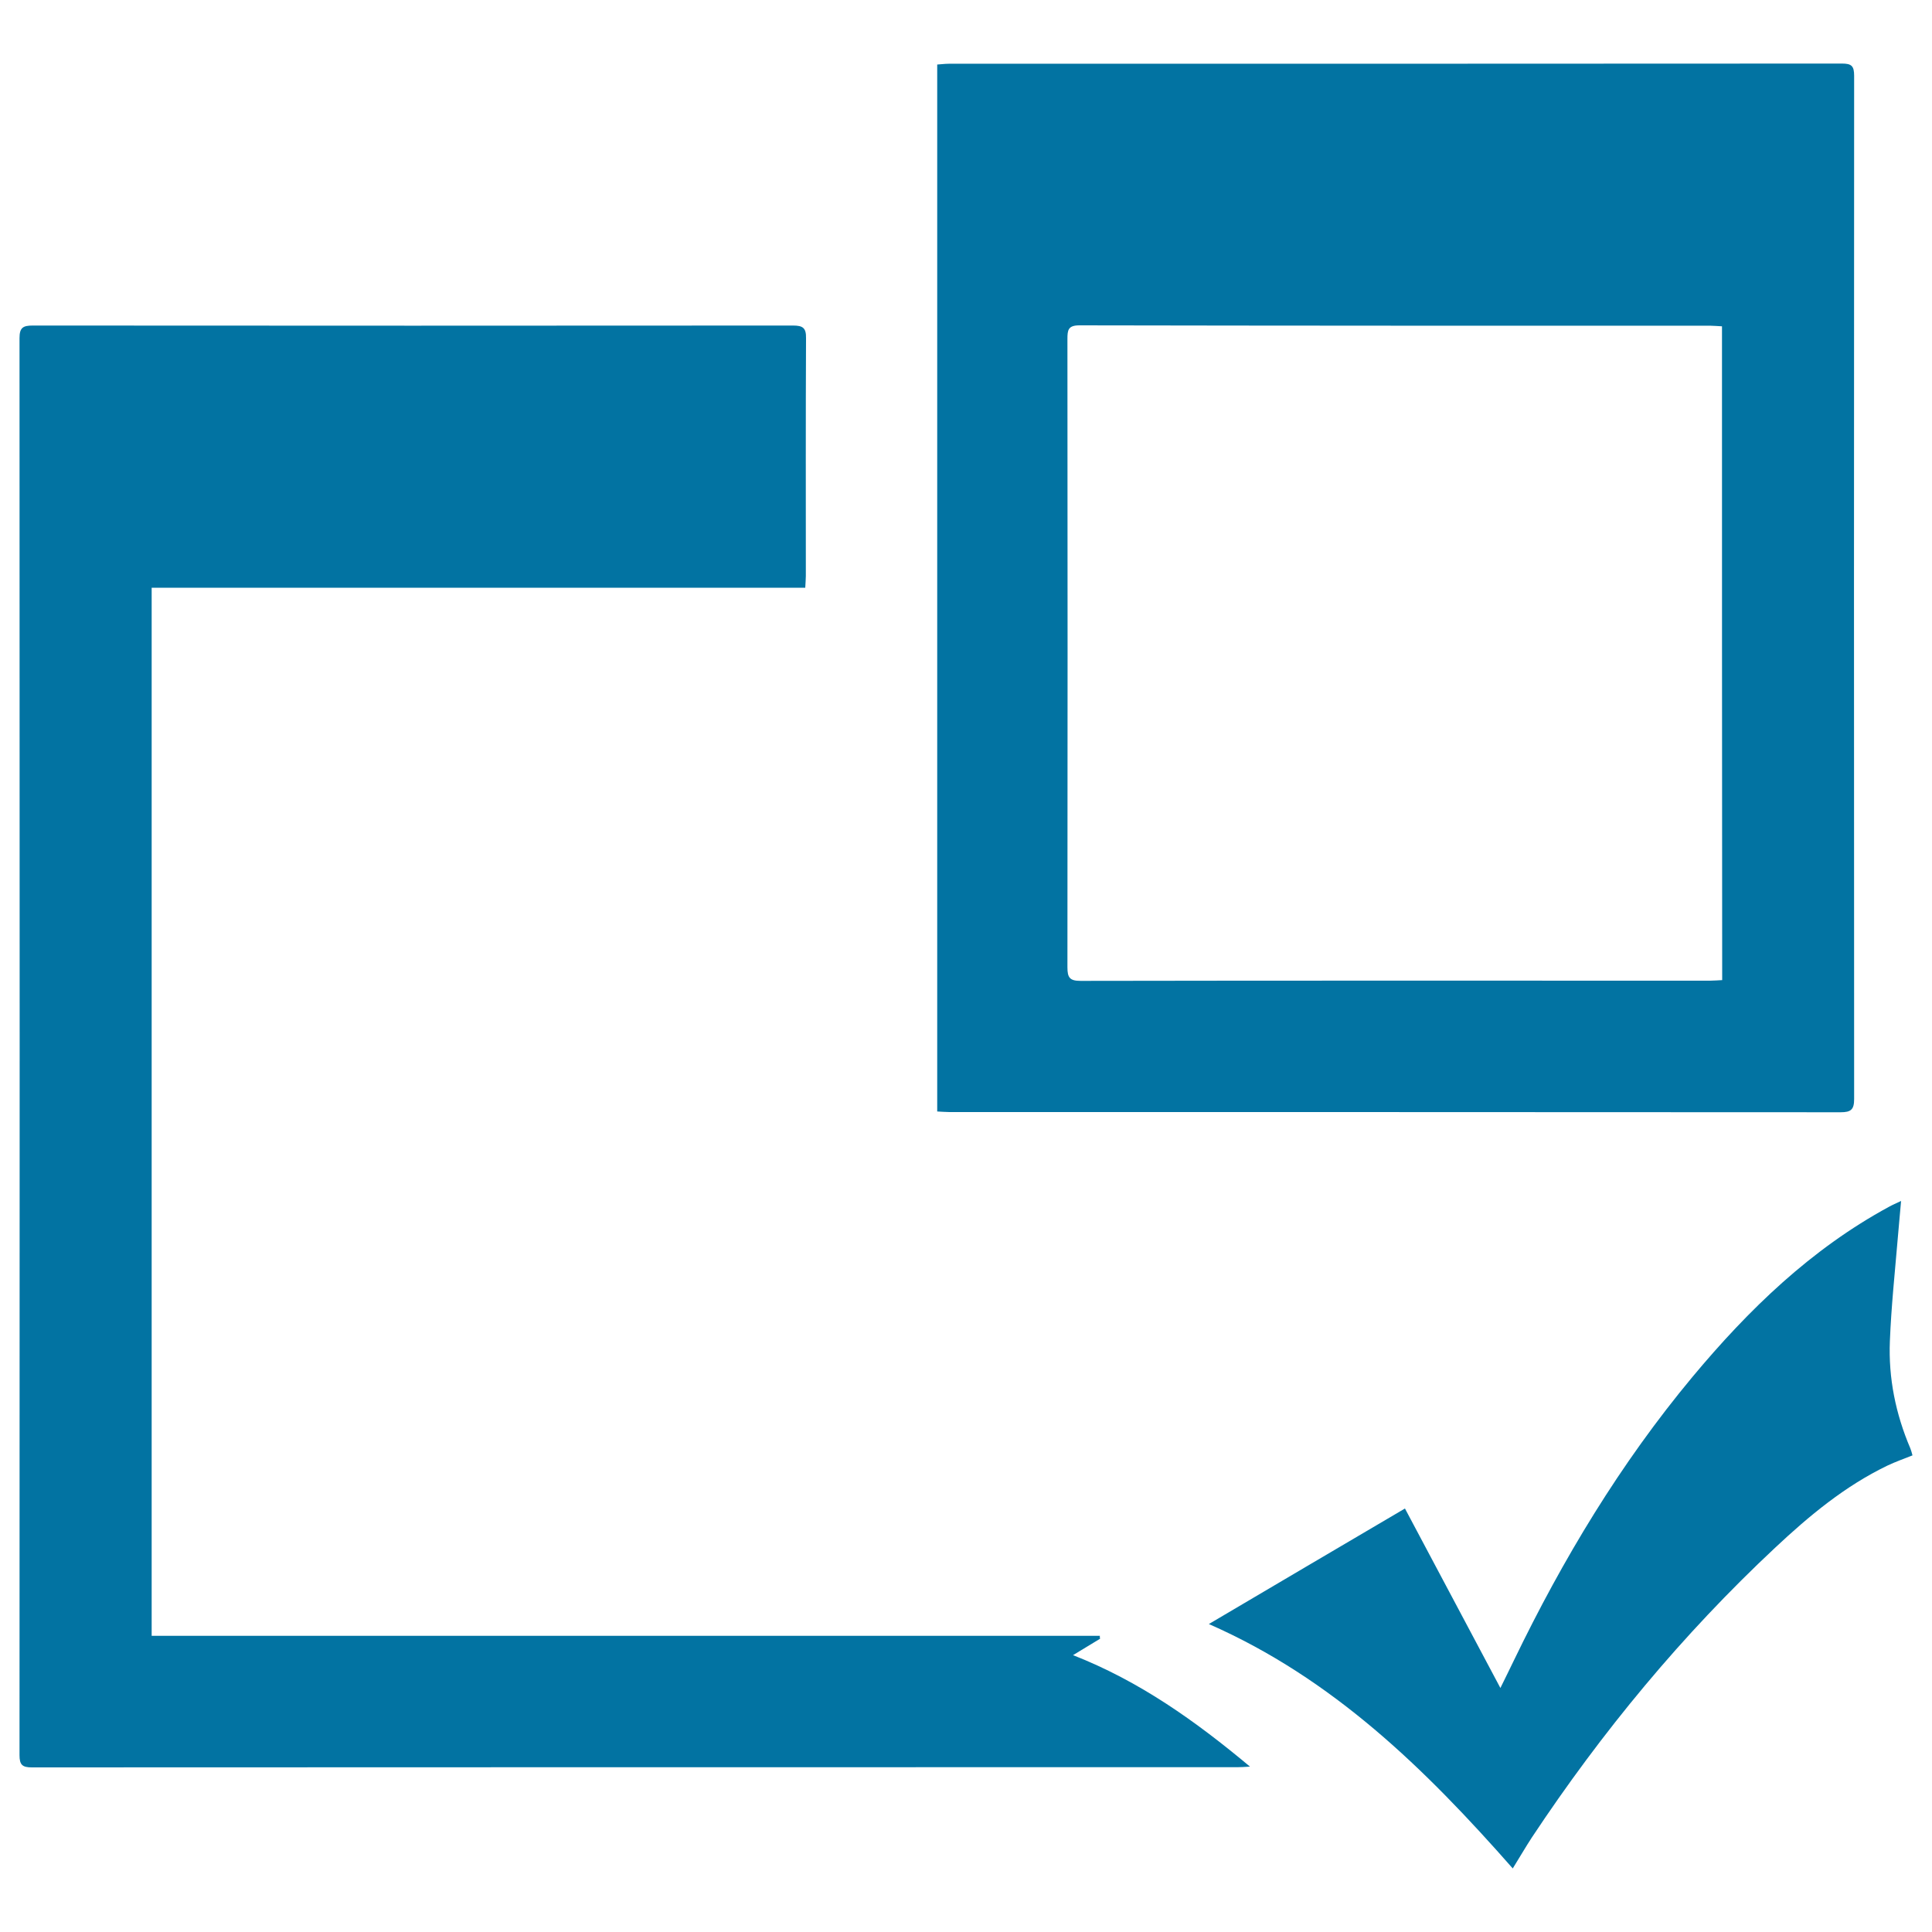
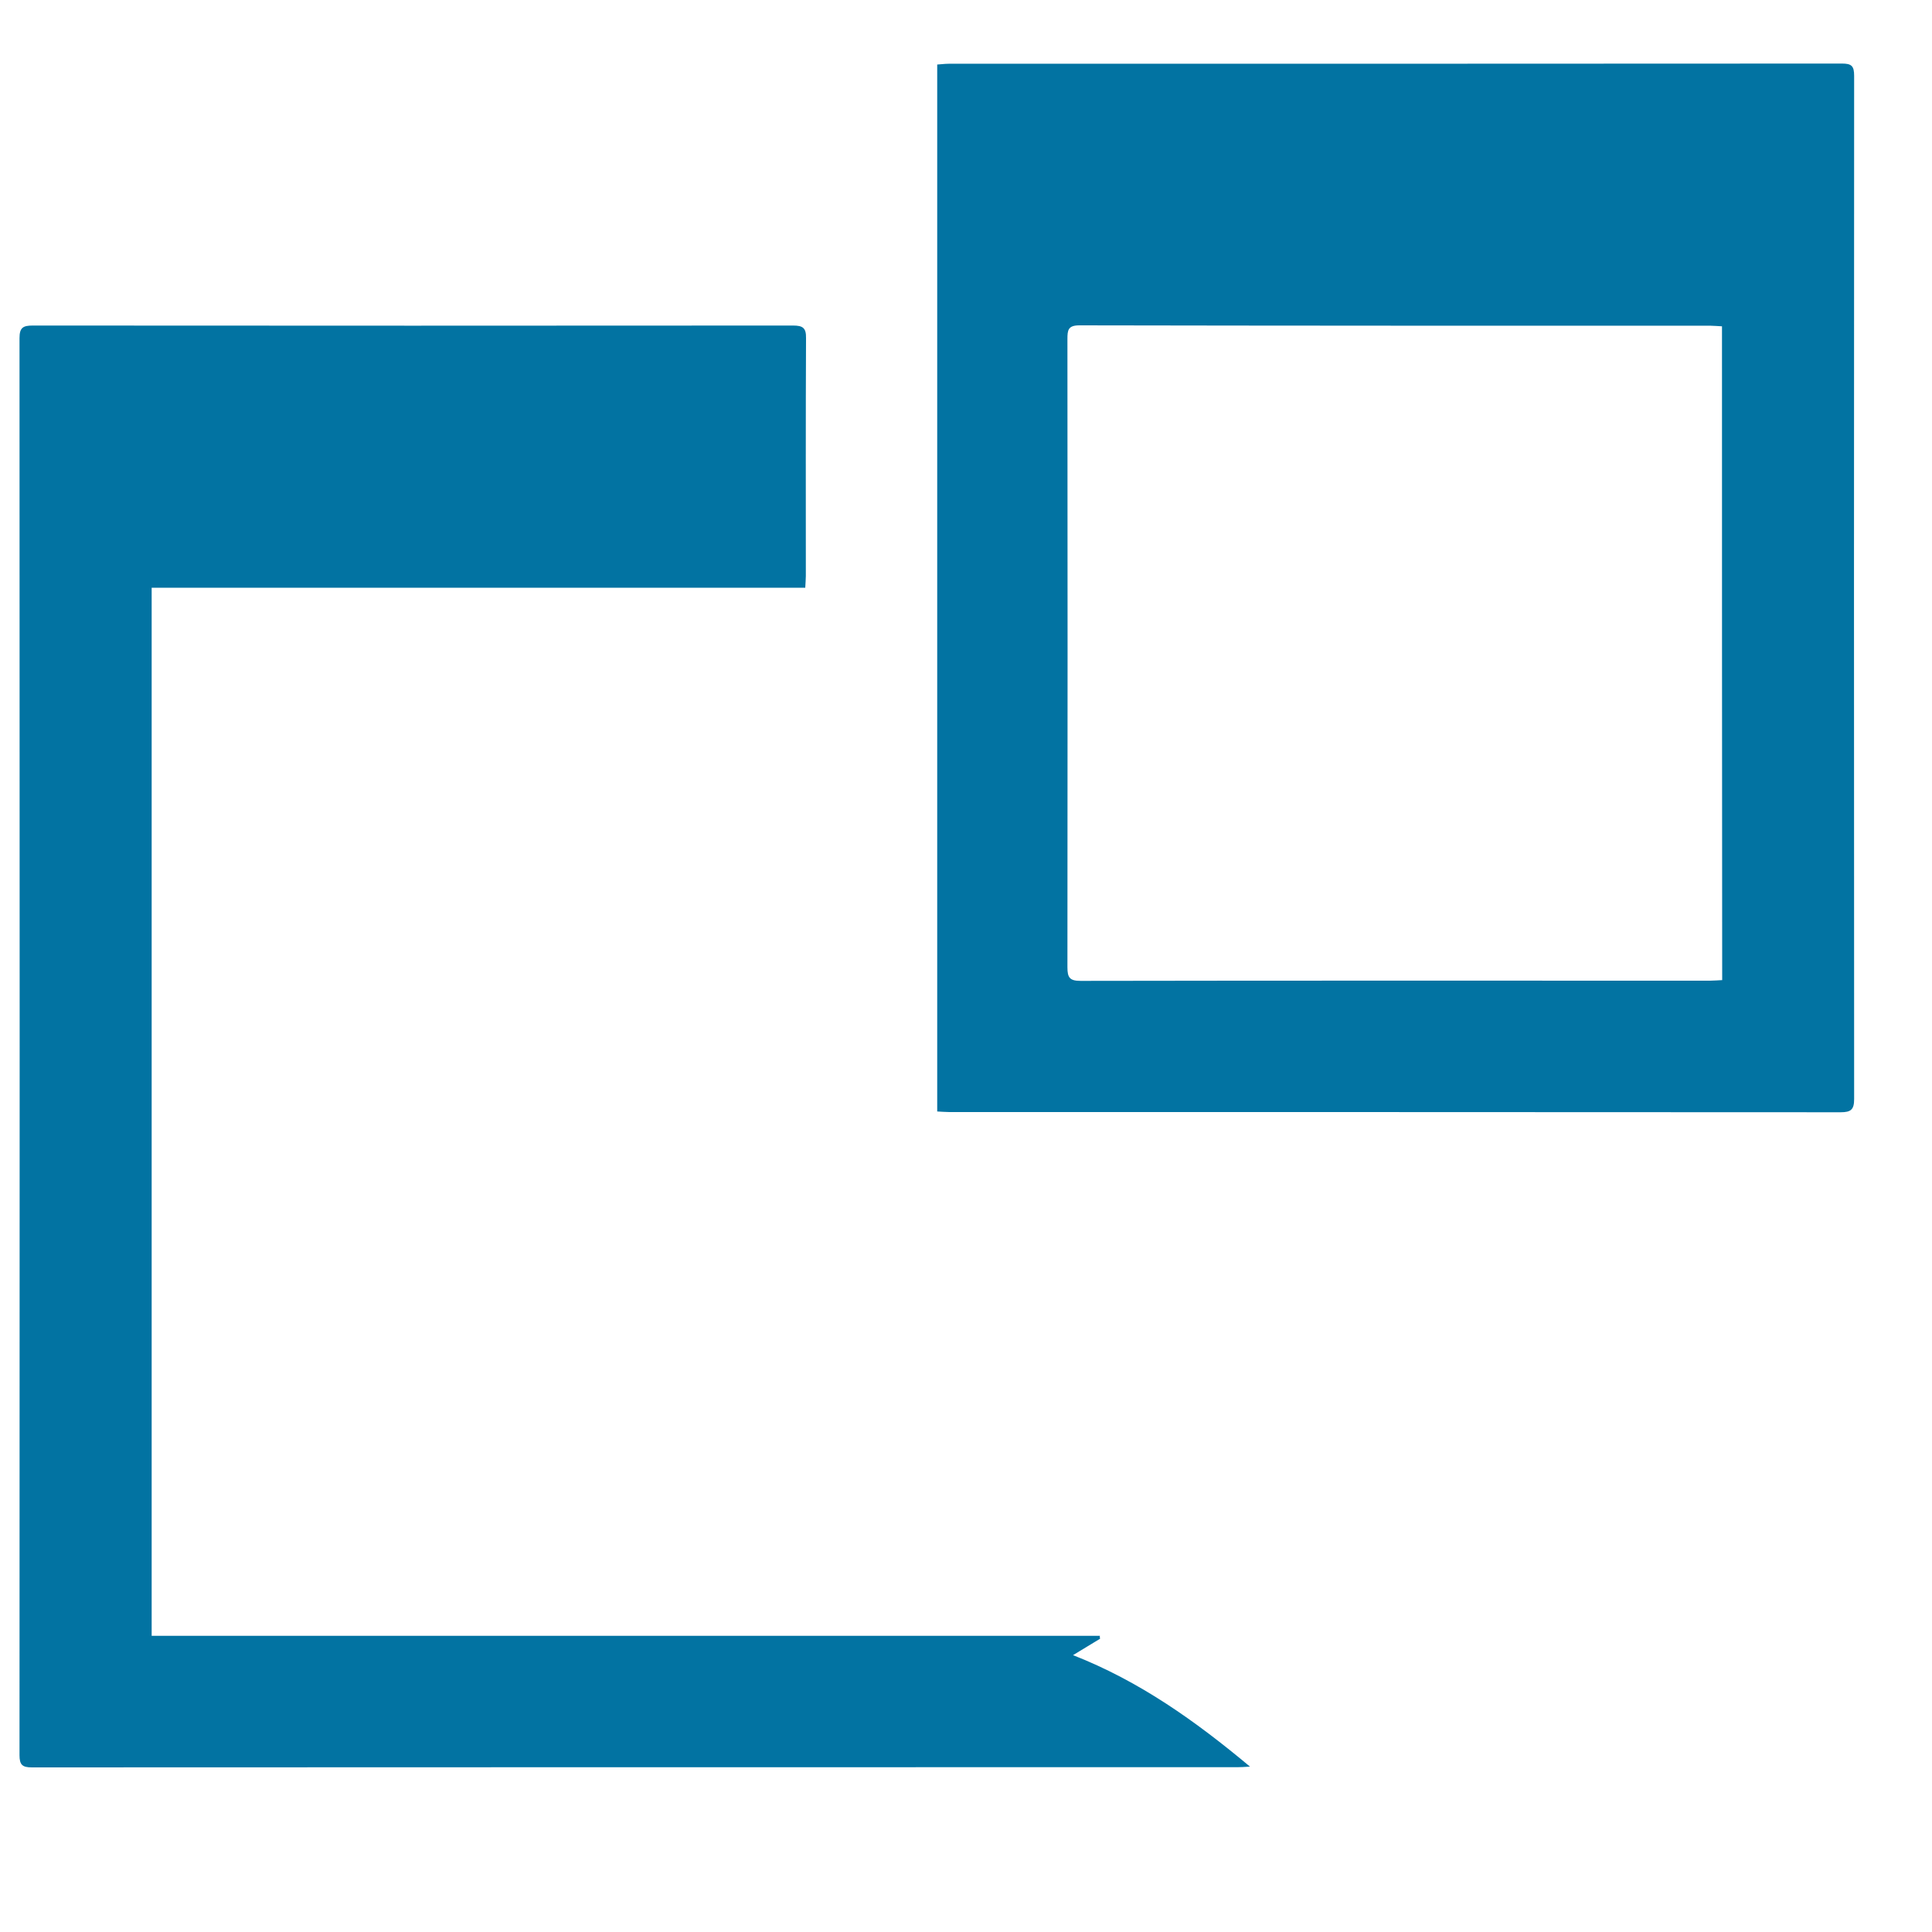
<svg xmlns="http://www.w3.org/2000/svg" viewBox="0 0 1000 1000" style="fill:#0273a2">
  <title>Complete SVG icon</title>
  <path d="M485.1,575.3c0-180.7,0-360.9,0-541.9C487,33.3,489,33,491,33c154.1,0,308.3,0,462.4-0.1c4.9,0,6.3,1.2,6.3,6.3c-0.1,176.5-0.1,353.1,0,529.6c0,5.5-1.6,6.9-7,6.9c-153.8-0.1-307.5-0.1-461.3-0.1C489.4,575.6,487.4,575.4,485.1,575.3z M891.3,168.9c-2.4-0.1-4-0.3-5.7-0.3c-109,0-217.9,0-326.9-0.2c-5.9,0-6.2,2.5-6.2,7.1c0.1,108.4,0.1,216.8,0,325.2c0,5.3,1.2,7,6.8,7c108.6-0.2,217.2-0.1,325.8-0.1c2,0,4-0.2,6.3-0.3C891.3,394.4,891.3,281.9,891.3,168.9z" />
  <path d="M569.4,848.2c-4.3,2.6-8.6,5.2-14,8.5c34.4,13.5,63.1,33.9,91.6,57.7c-3.1,0.2-4.9,0.3-6.6,0.3c-208,0-416,0-623.9,0.1c-4.9,0-6.4-1.3-6.4-6.3c0.1-244.5,0.1-489,0-733.5c0-5.4,1.8-6.5,6.8-6.5c131.2,0.1,262.4,0.1,393.6,0c5,0,6.8,1.2,6.7,6.5c-0.2,41-0.1,82.1-0.1,123.1c0,1.8-0.2,3.7-0.3,6.1c-112.9,0-225.4,0-338.3,0c0,181,0,361.4,0,542.5c163.6,0,327.2,0,490.8,0C569.2,847.2,569.3,847.7,569.4,848.2z" />
-   <path d="M783,967.1c-45.3-51.5-93.1-98.3-157.3-126.5c33.9-20,67.3-39.7,101.5-59.8c16.4,30.9,32.7,61.5,49.4,92.9c2.6-5.3,4.8-9.7,7-14.3c25.3-52.4,55.1-101.9,92.4-146.7c29.1-34.9,61.4-66.2,101.8-88.1c1.6-0.9,3.3-1.6,6.2-3c-0.6,7-1.2,13-1.7,19.1c-1.5,17.8-3.4,35.6-4.1,53.4c-0.8,19.2,3,37.8,10.6,55.6c0.4,1,0.7,2.1,1.1,3.6c-4.5,1.8-8.8,3.3-13,5.3c-22,10.6-40.5,26-58.1,42.5c-48,44.9-89.7,95.3-126,150.1C789.6,956.1,786.6,961.3,783,967.1z" />
</svg>